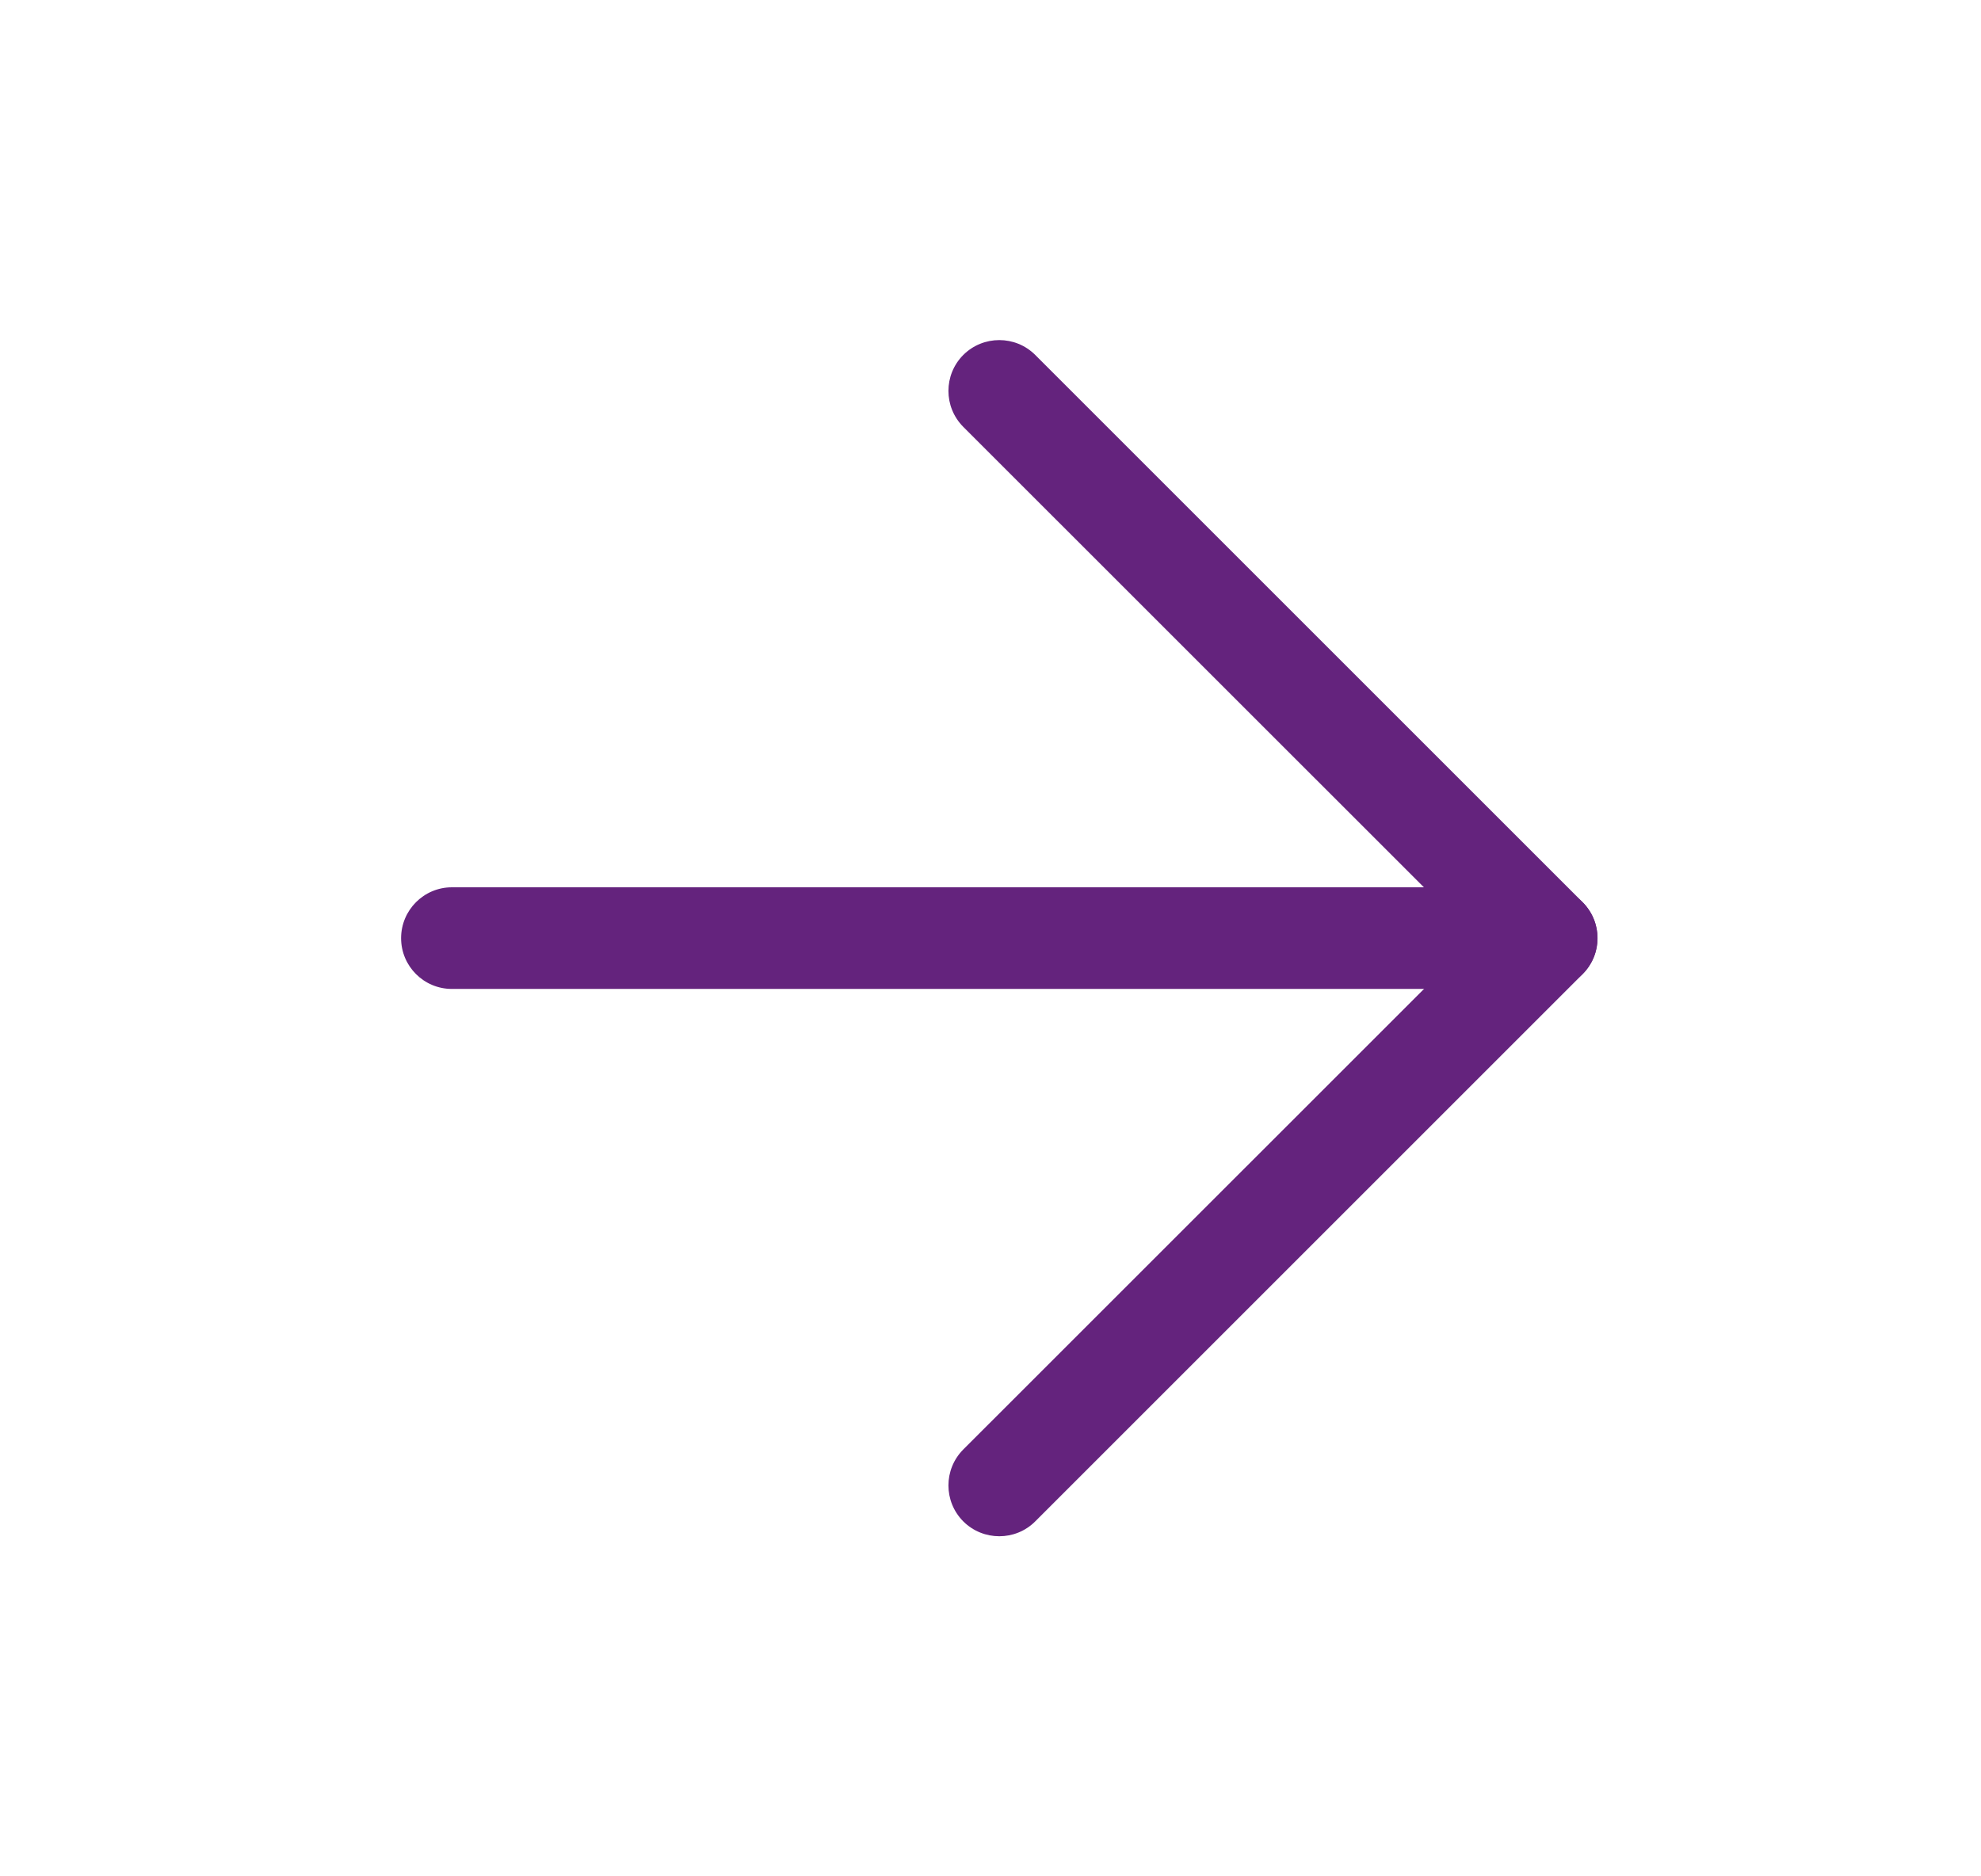
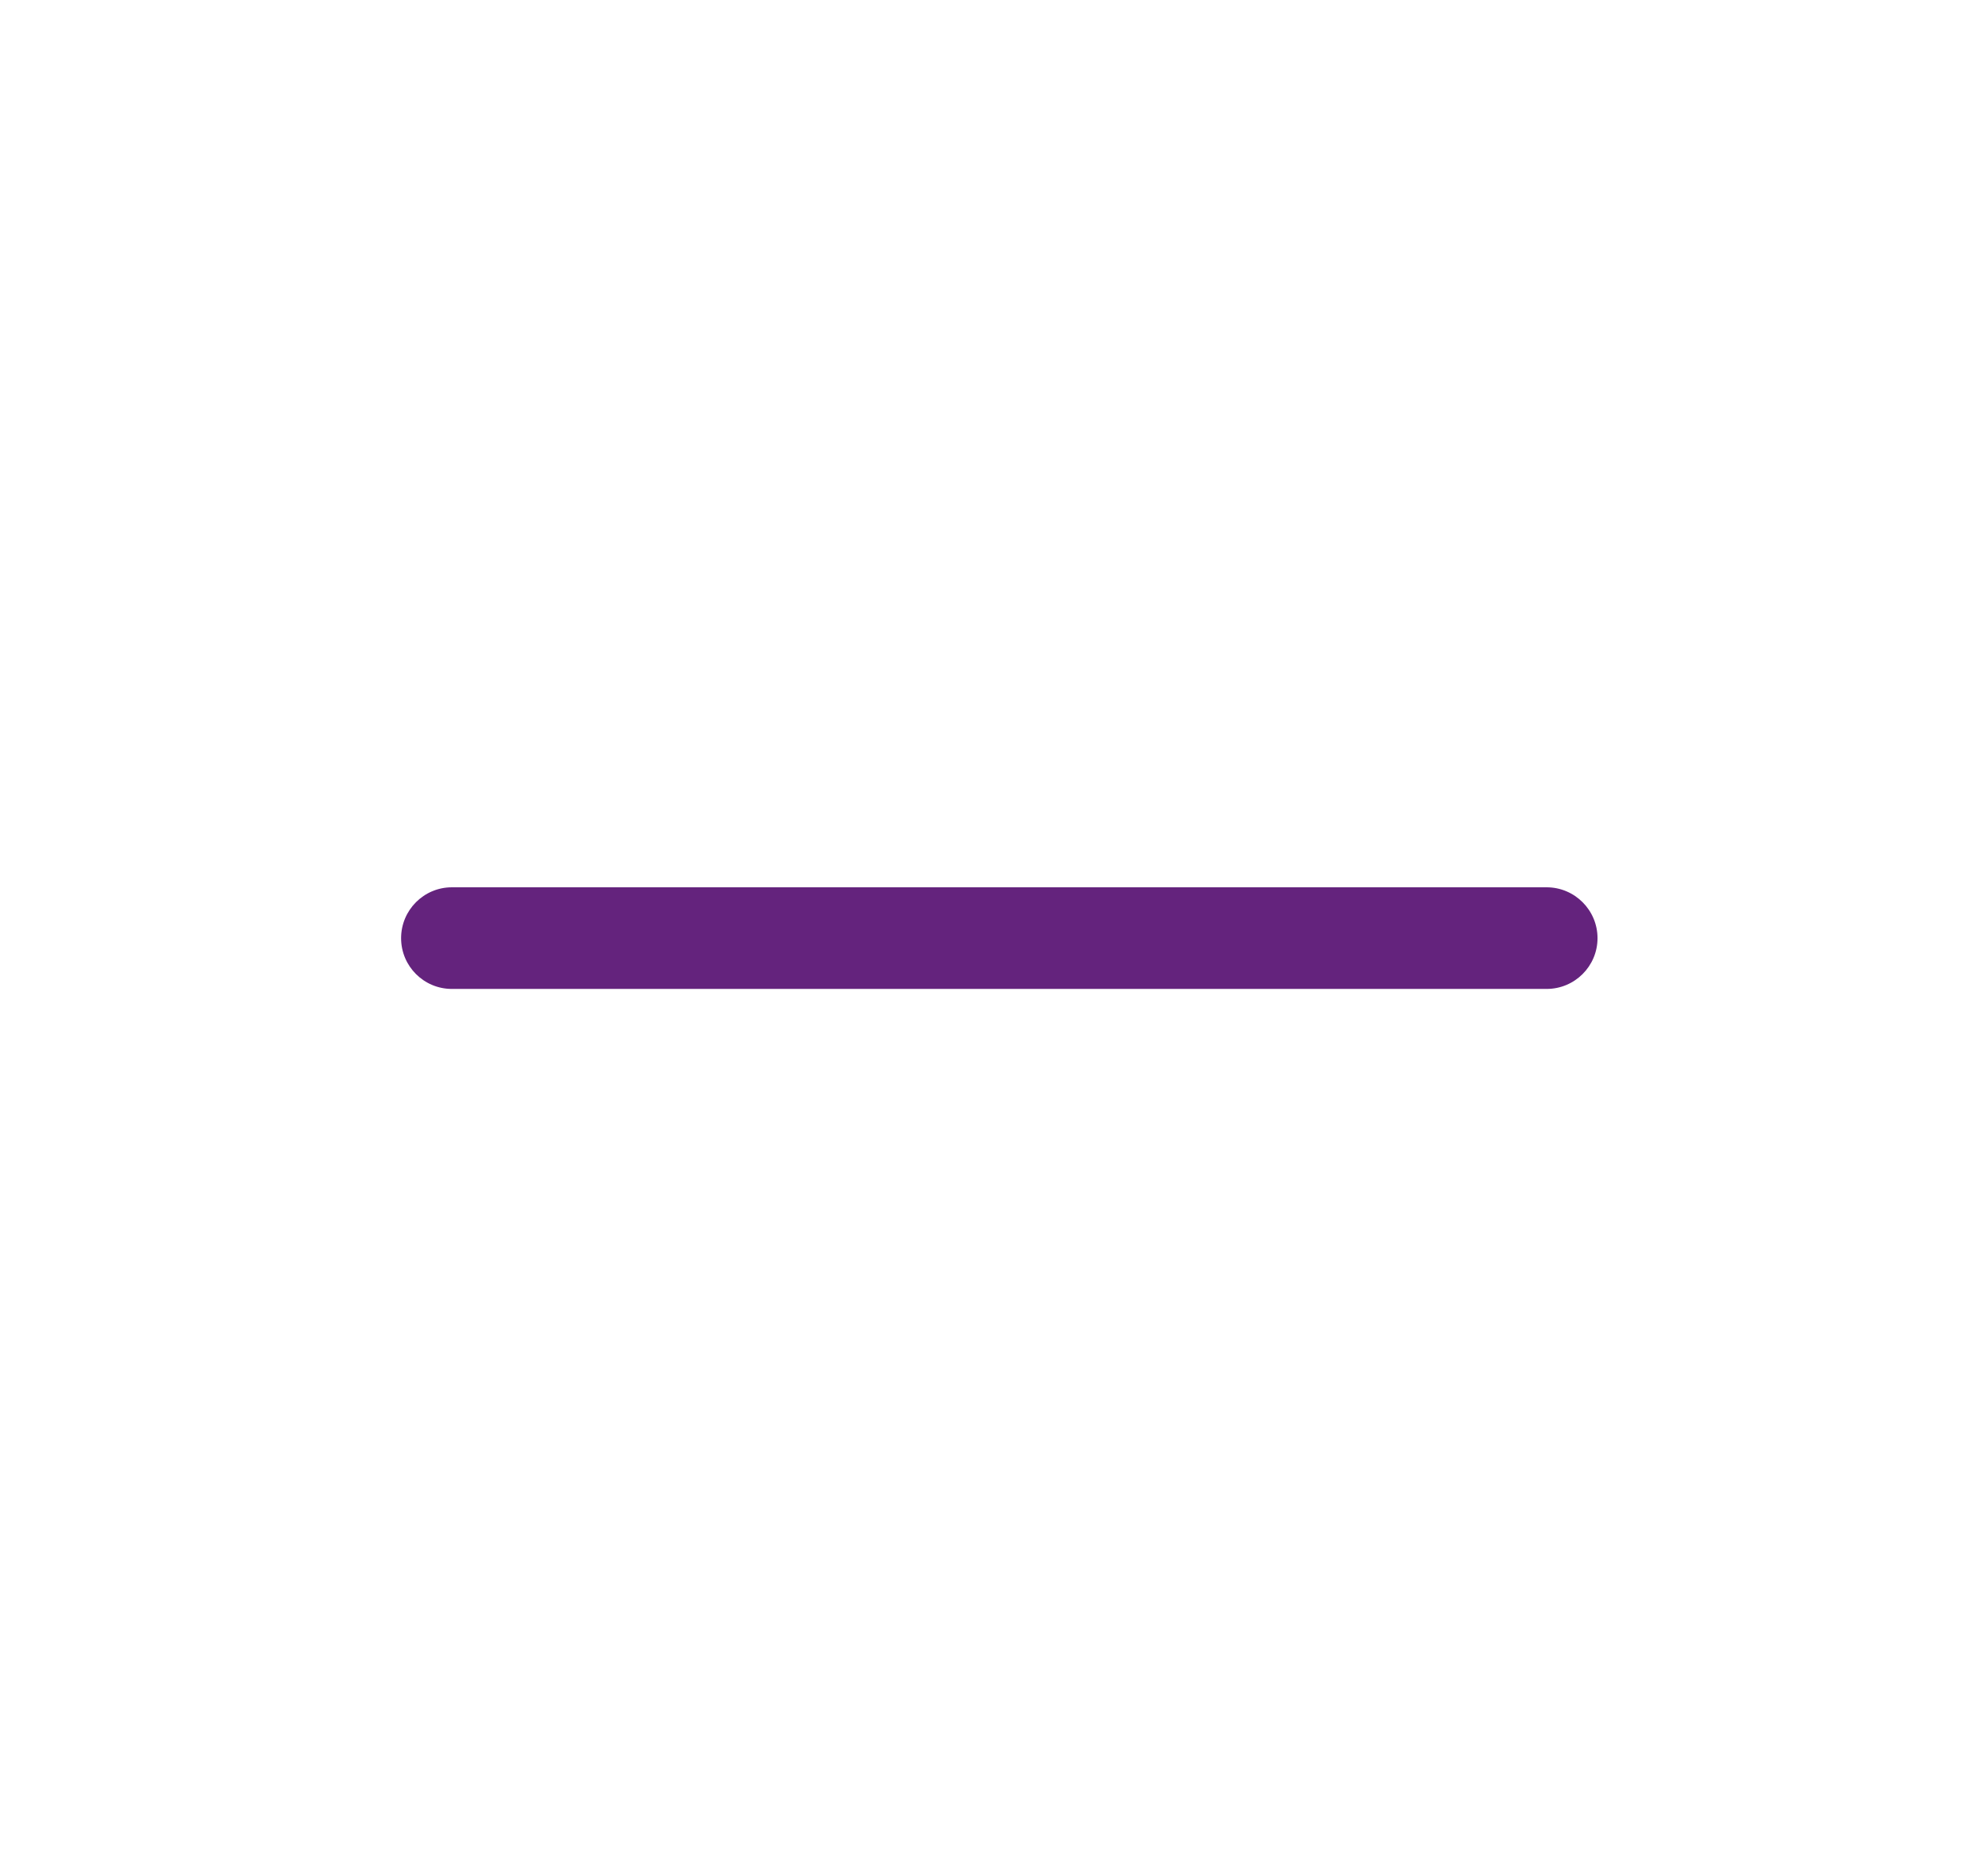
<svg xmlns="http://www.w3.org/2000/svg" width="19" height="18" viewBox="0 0 19 18" fill="none">
  <g id="Arrow">
    <g id="Vector">
-       <path fill-rule="evenodd" clip-rule="evenodd" d="M3.847 9C3.847 8.731 4.065 8.512 4.334 8.512H14.834C15.103 8.512 15.322 8.731 15.322 9C15.322 9.269 15.103 9.487 14.834 9.487H4.334C4.065 9.487 3.847 9.269 3.847 9Z" fill="#64237D" />
-       <path fill-rule="evenodd" clip-rule="evenodd" d="M9.239 3.405C9.43 3.215 9.739 3.215 9.929 3.405L15.179 8.655C15.369 8.846 15.369 9.154 15.179 9.345L9.929 14.595C9.739 14.785 9.43 14.785 9.239 14.595C9.049 14.404 9.049 14.096 9.239 13.905L14.145 9L9.239 4.095C9.049 3.904 9.049 3.596 9.239 3.405Z" fill="#64237D" />
+       <path fill-rule="evenodd" clip-rule="evenodd" d="M3.847 9C3.847 8.731 4.065 8.512 4.334 8.512H14.834C15.103 8.512 15.322 8.731 15.322 9C15.322 9.269 15.103 9.487 14.834 9.487H4.334C4.065 9.487 3.847 9.269 3.847 9" fill="#64237D" />
    </g>
  </g>
</svg>